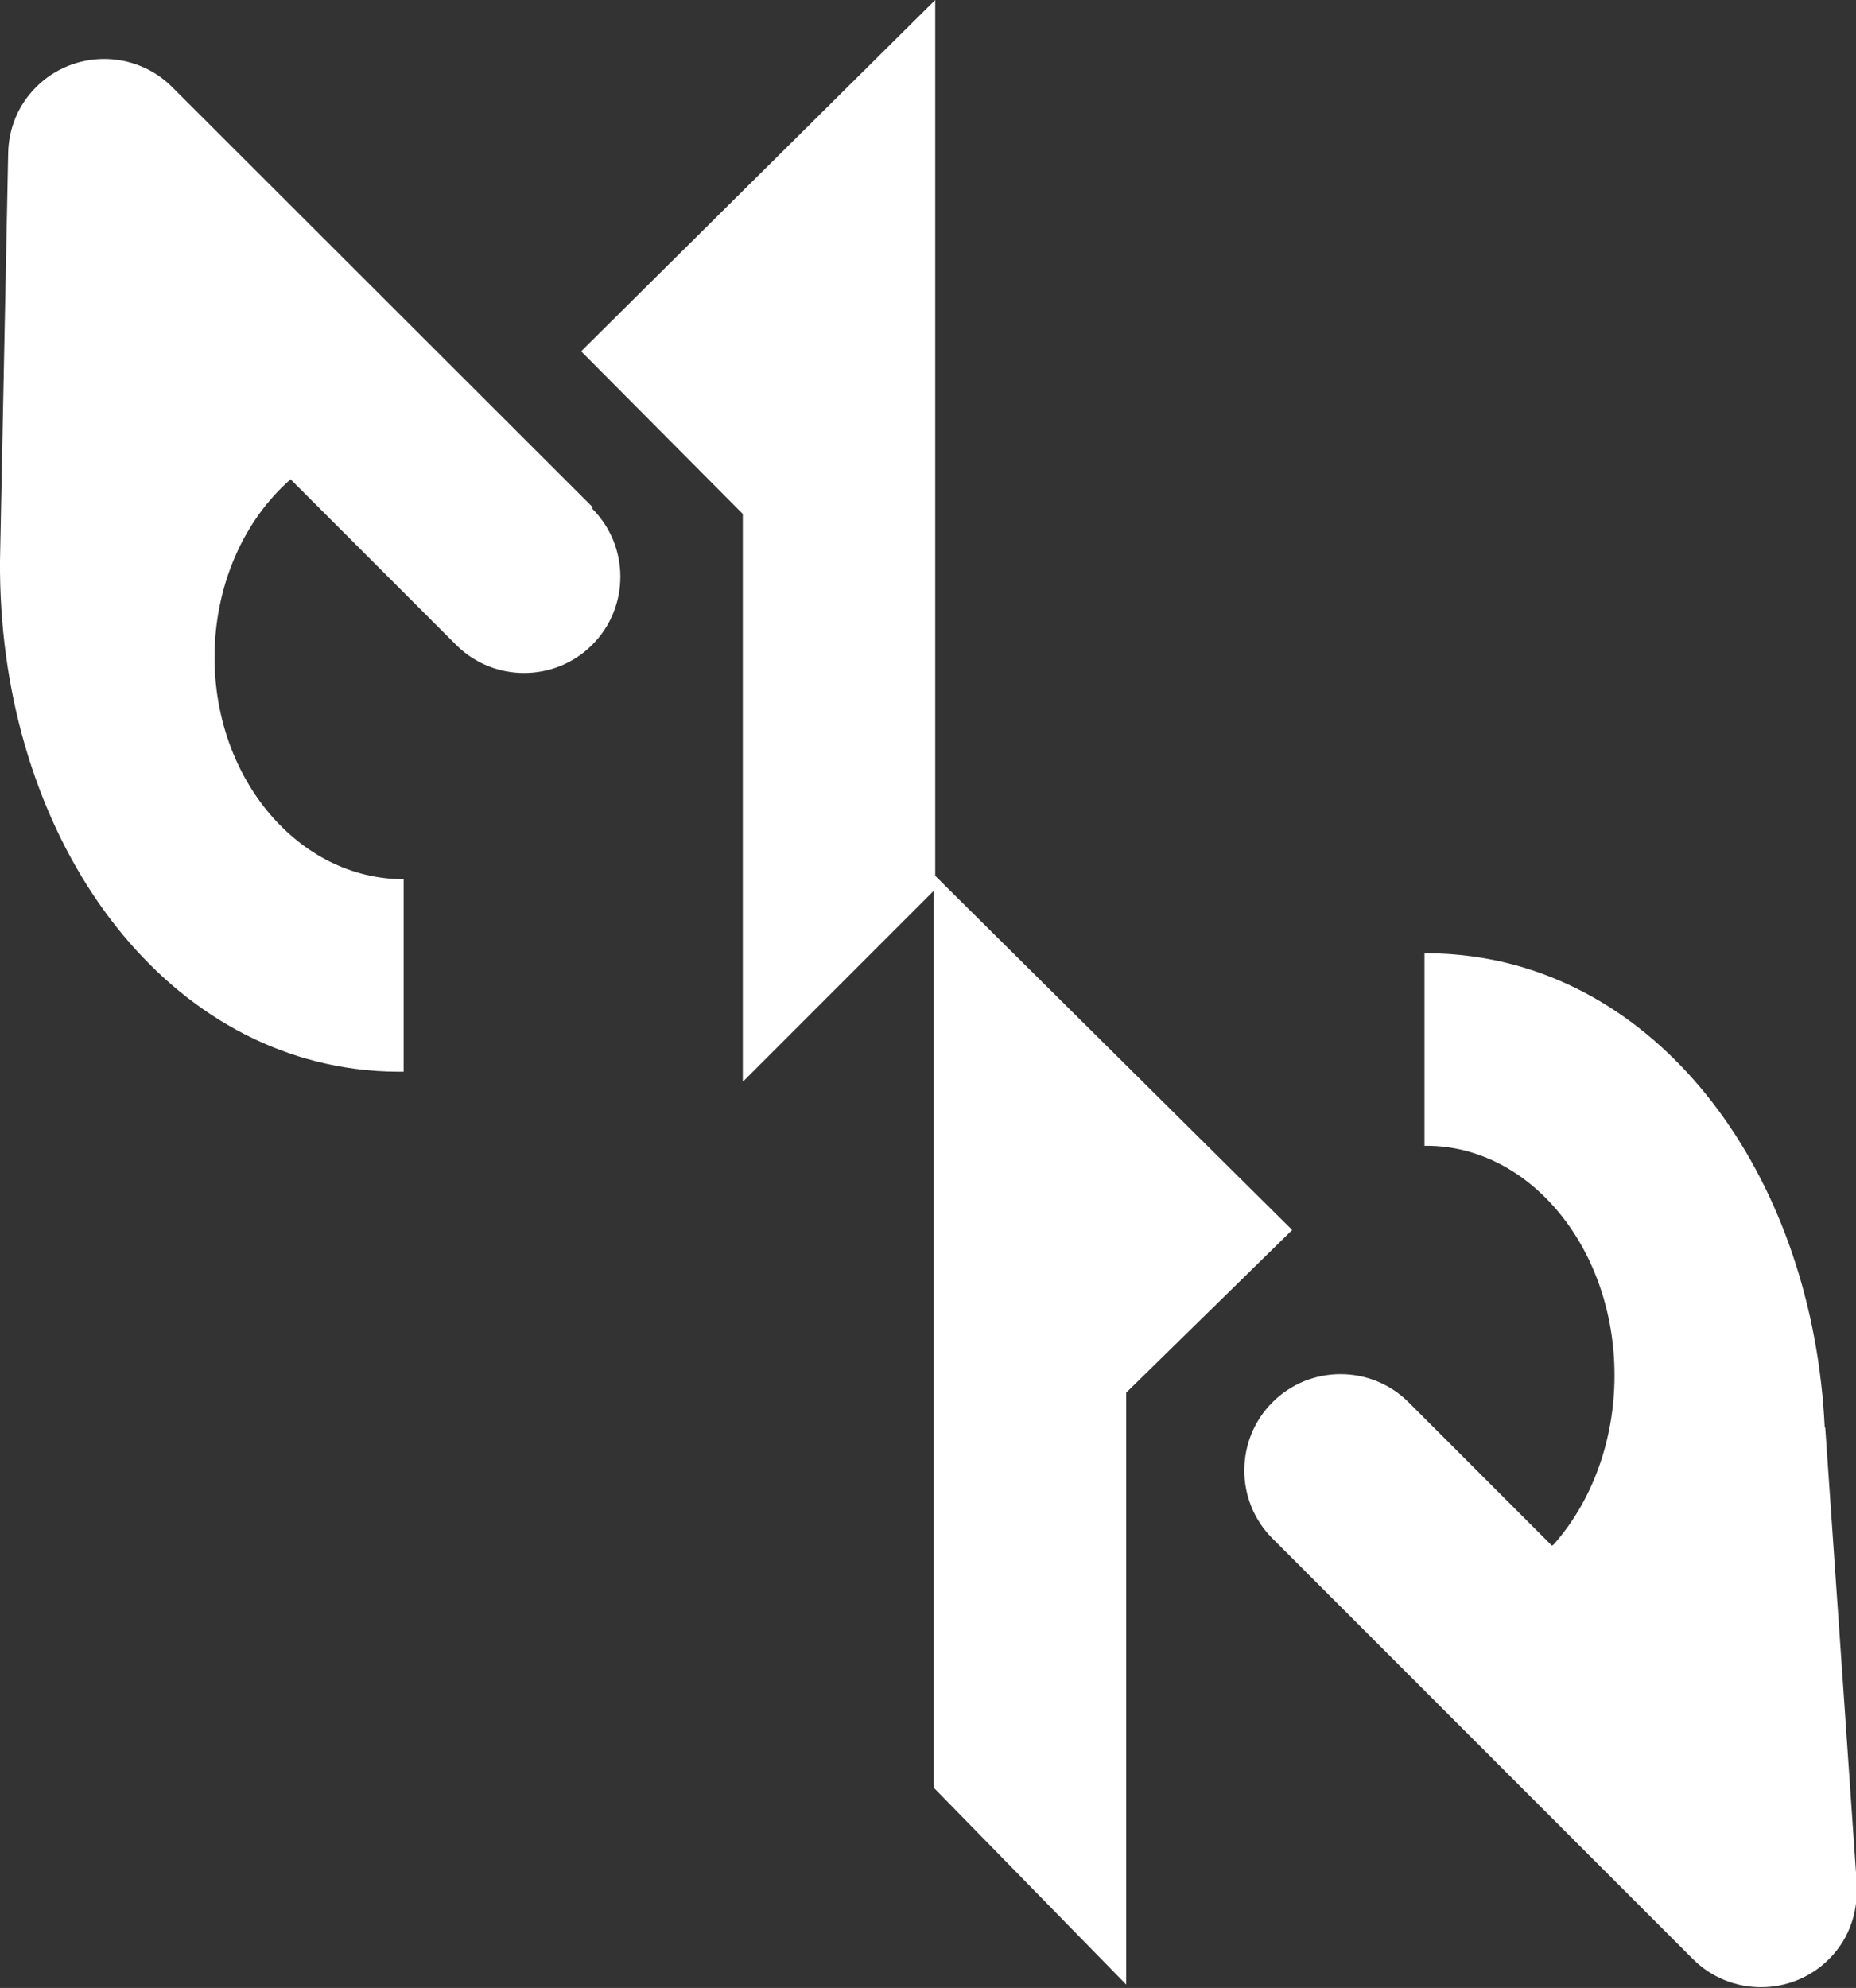
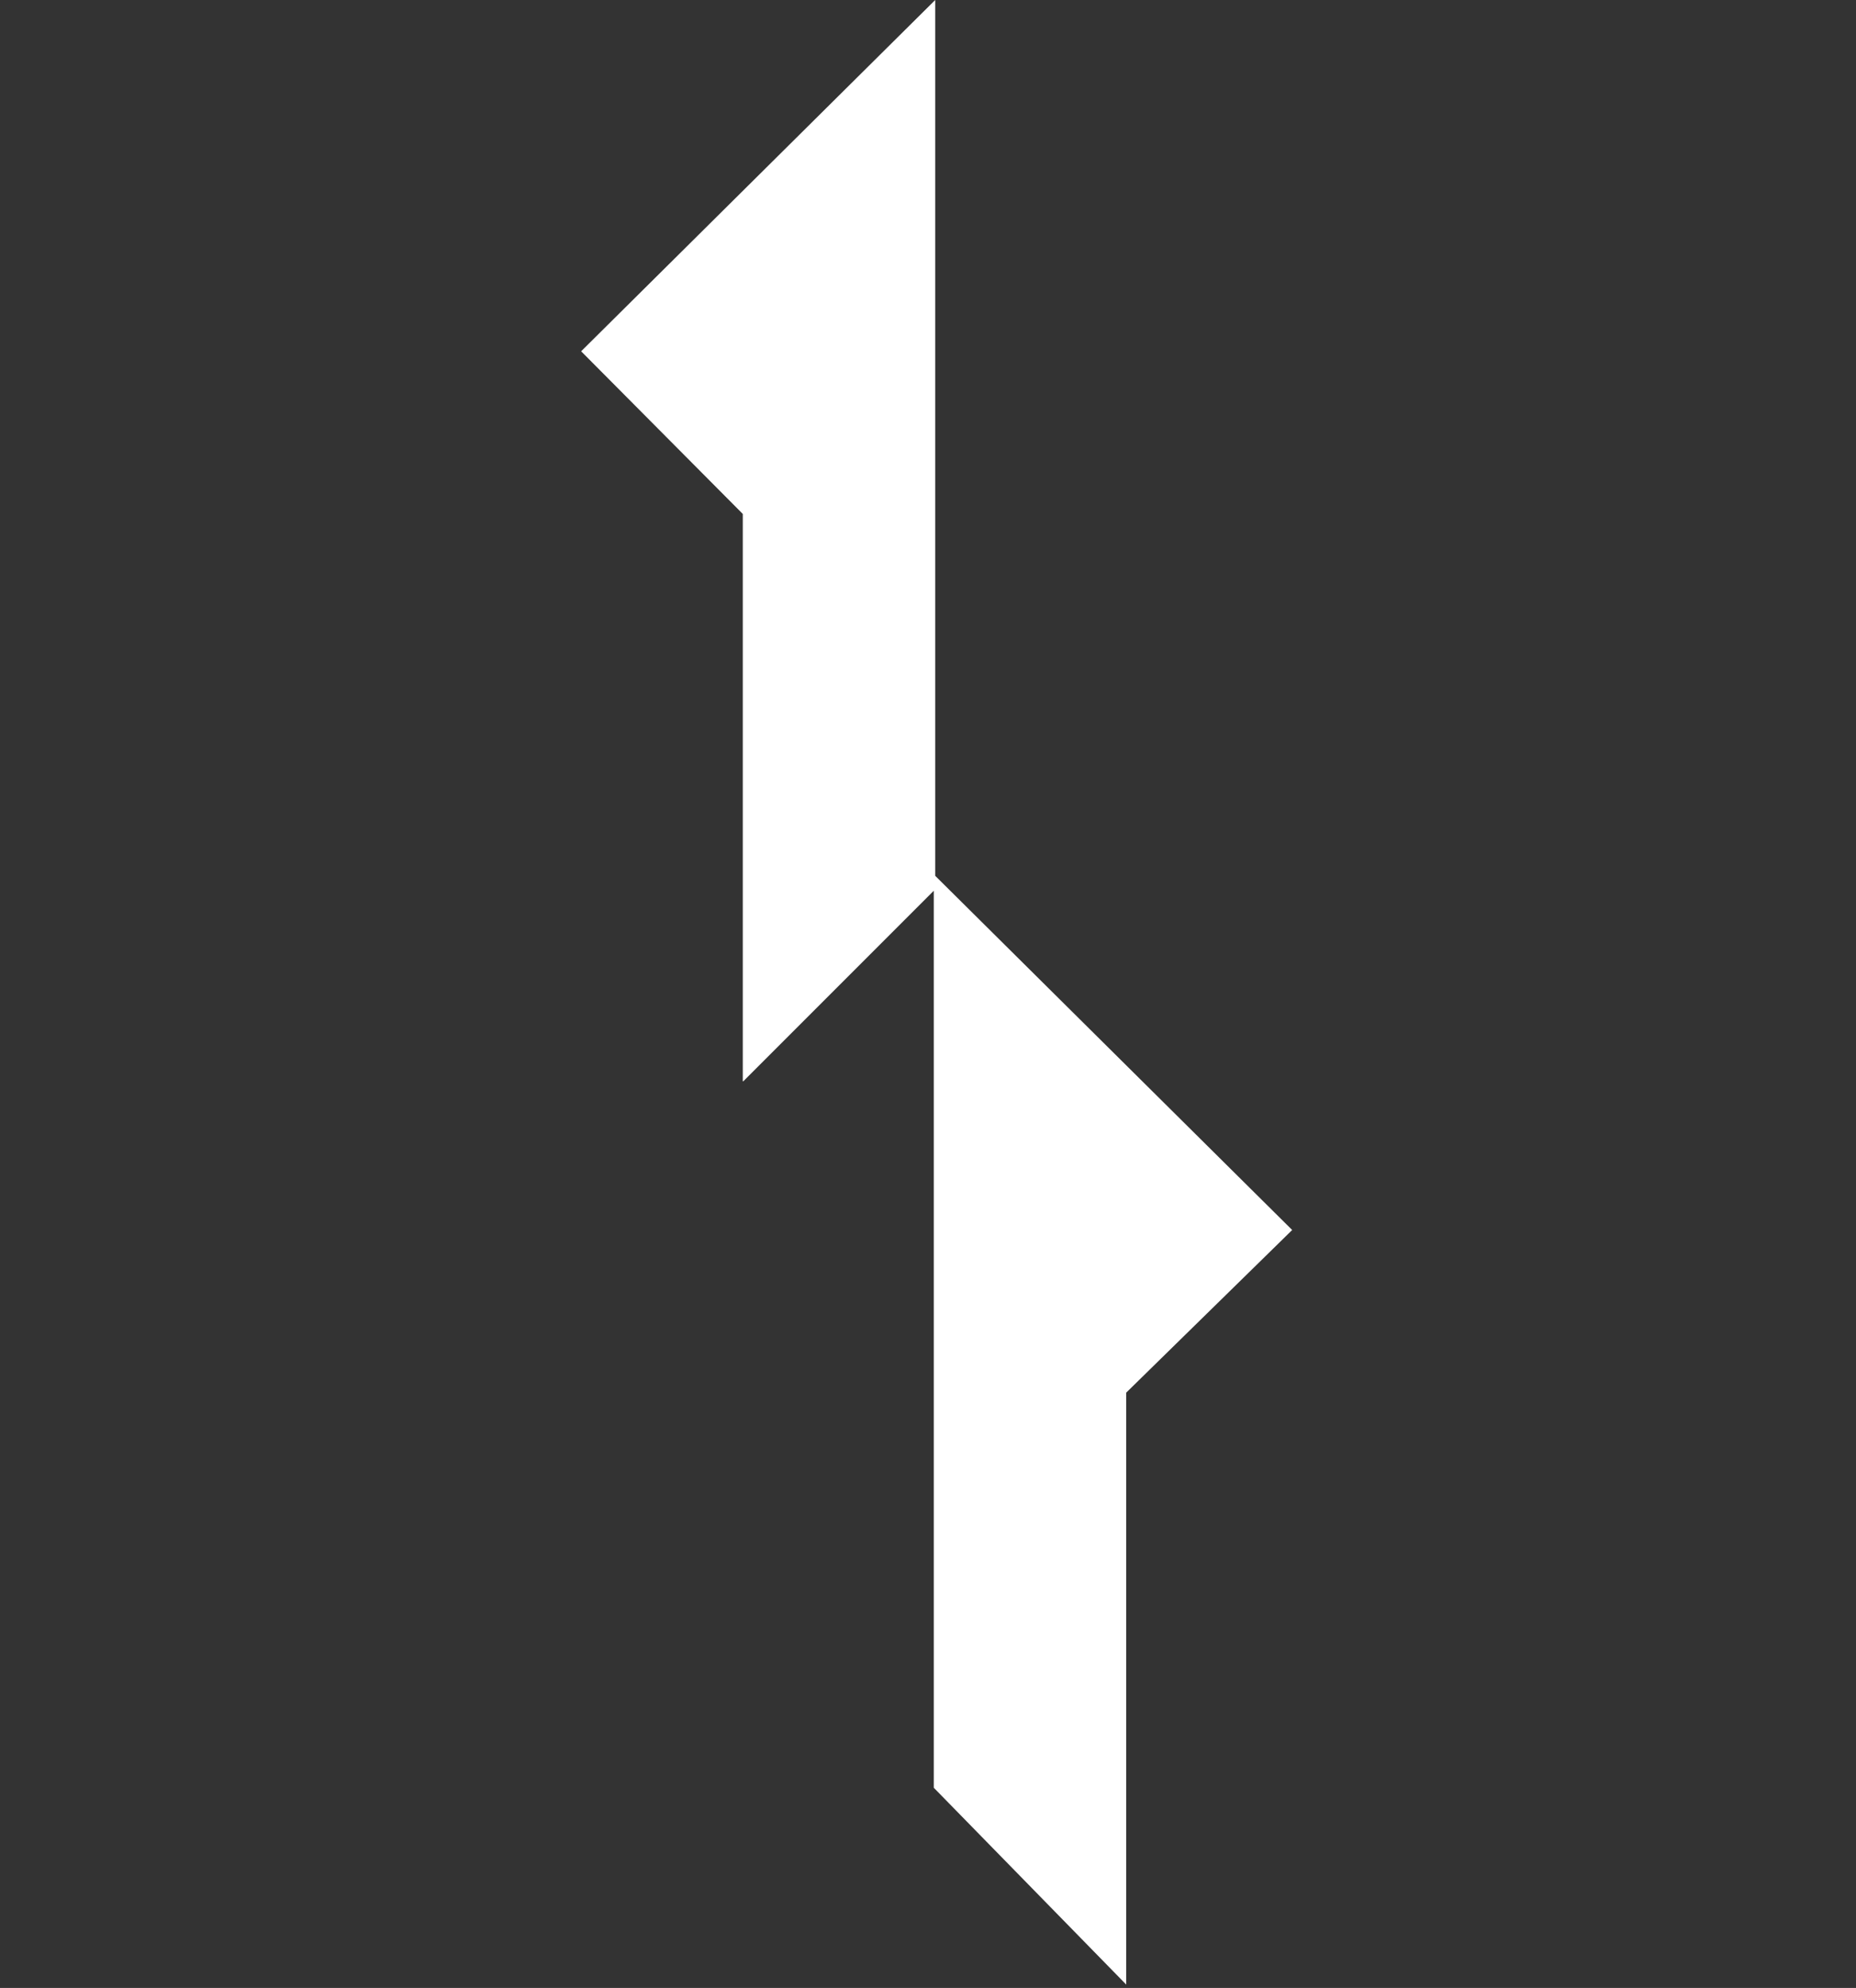
<svg xmlns="http://www.w3.org/2000/svg" data-bbox="0 0 38.599 41.295" viewBox="0 0 38.58 41.31" data-type="color">
  <rect x="0" y="0" width="38.58" height="41.31" fill="#333333" stroke="none" />
  <g>
    <path fill="#ffffff" d="M19.44 18.2V0l-7.36 7.3 3.36 3.38v11.79h.01l3.96-3.96v18.64l4 4.09v-12.3l3.45-3.38-7.42-7.36z" data-color="1" />
-     <path d="M12.32 10.54 3.58 1.81c-.78-.78-2.05-.78-2.83 0-.38.38-.57.87-.58 1.37L0 11.65c-.04 5.43 3.03 9.99 7.38 10.56.3.04.6.06.89.06h.12v-4c-2.17 0-3.93-2.07-3.93-4.61 0-1.51.62-2.86 1.58-3.7l3.44 3.44c.78.78 2.05.78 2.83 0 .78-.78.78-2.05 0-2.83Z" fill="#ffffff" data-color="1" />
-     <path d="M37.93 29.67c-.24-5.09-3.22-9.26-7.36-9.8-.3-.04-.6-.06-.89-.06h-.07v4h.04c2.16 0 3.91 2.14 3.91 4.77 0 1.39-.49 2.64-1.26 3.51 0 0-.02.02-.04.03l-2.98-2.98c-.78-.78-2.05-.78-2.83 0-.78.78-.78 2.05 0 2.83l8.74 8.74c.78.78 2.05.78 2.83 0 .45-.45.62-1.04.57-1.65 0-.03-.65-9.4-.65-9.4Z" fill="#ffffff" data-color="1" />
  </g>
</svg>